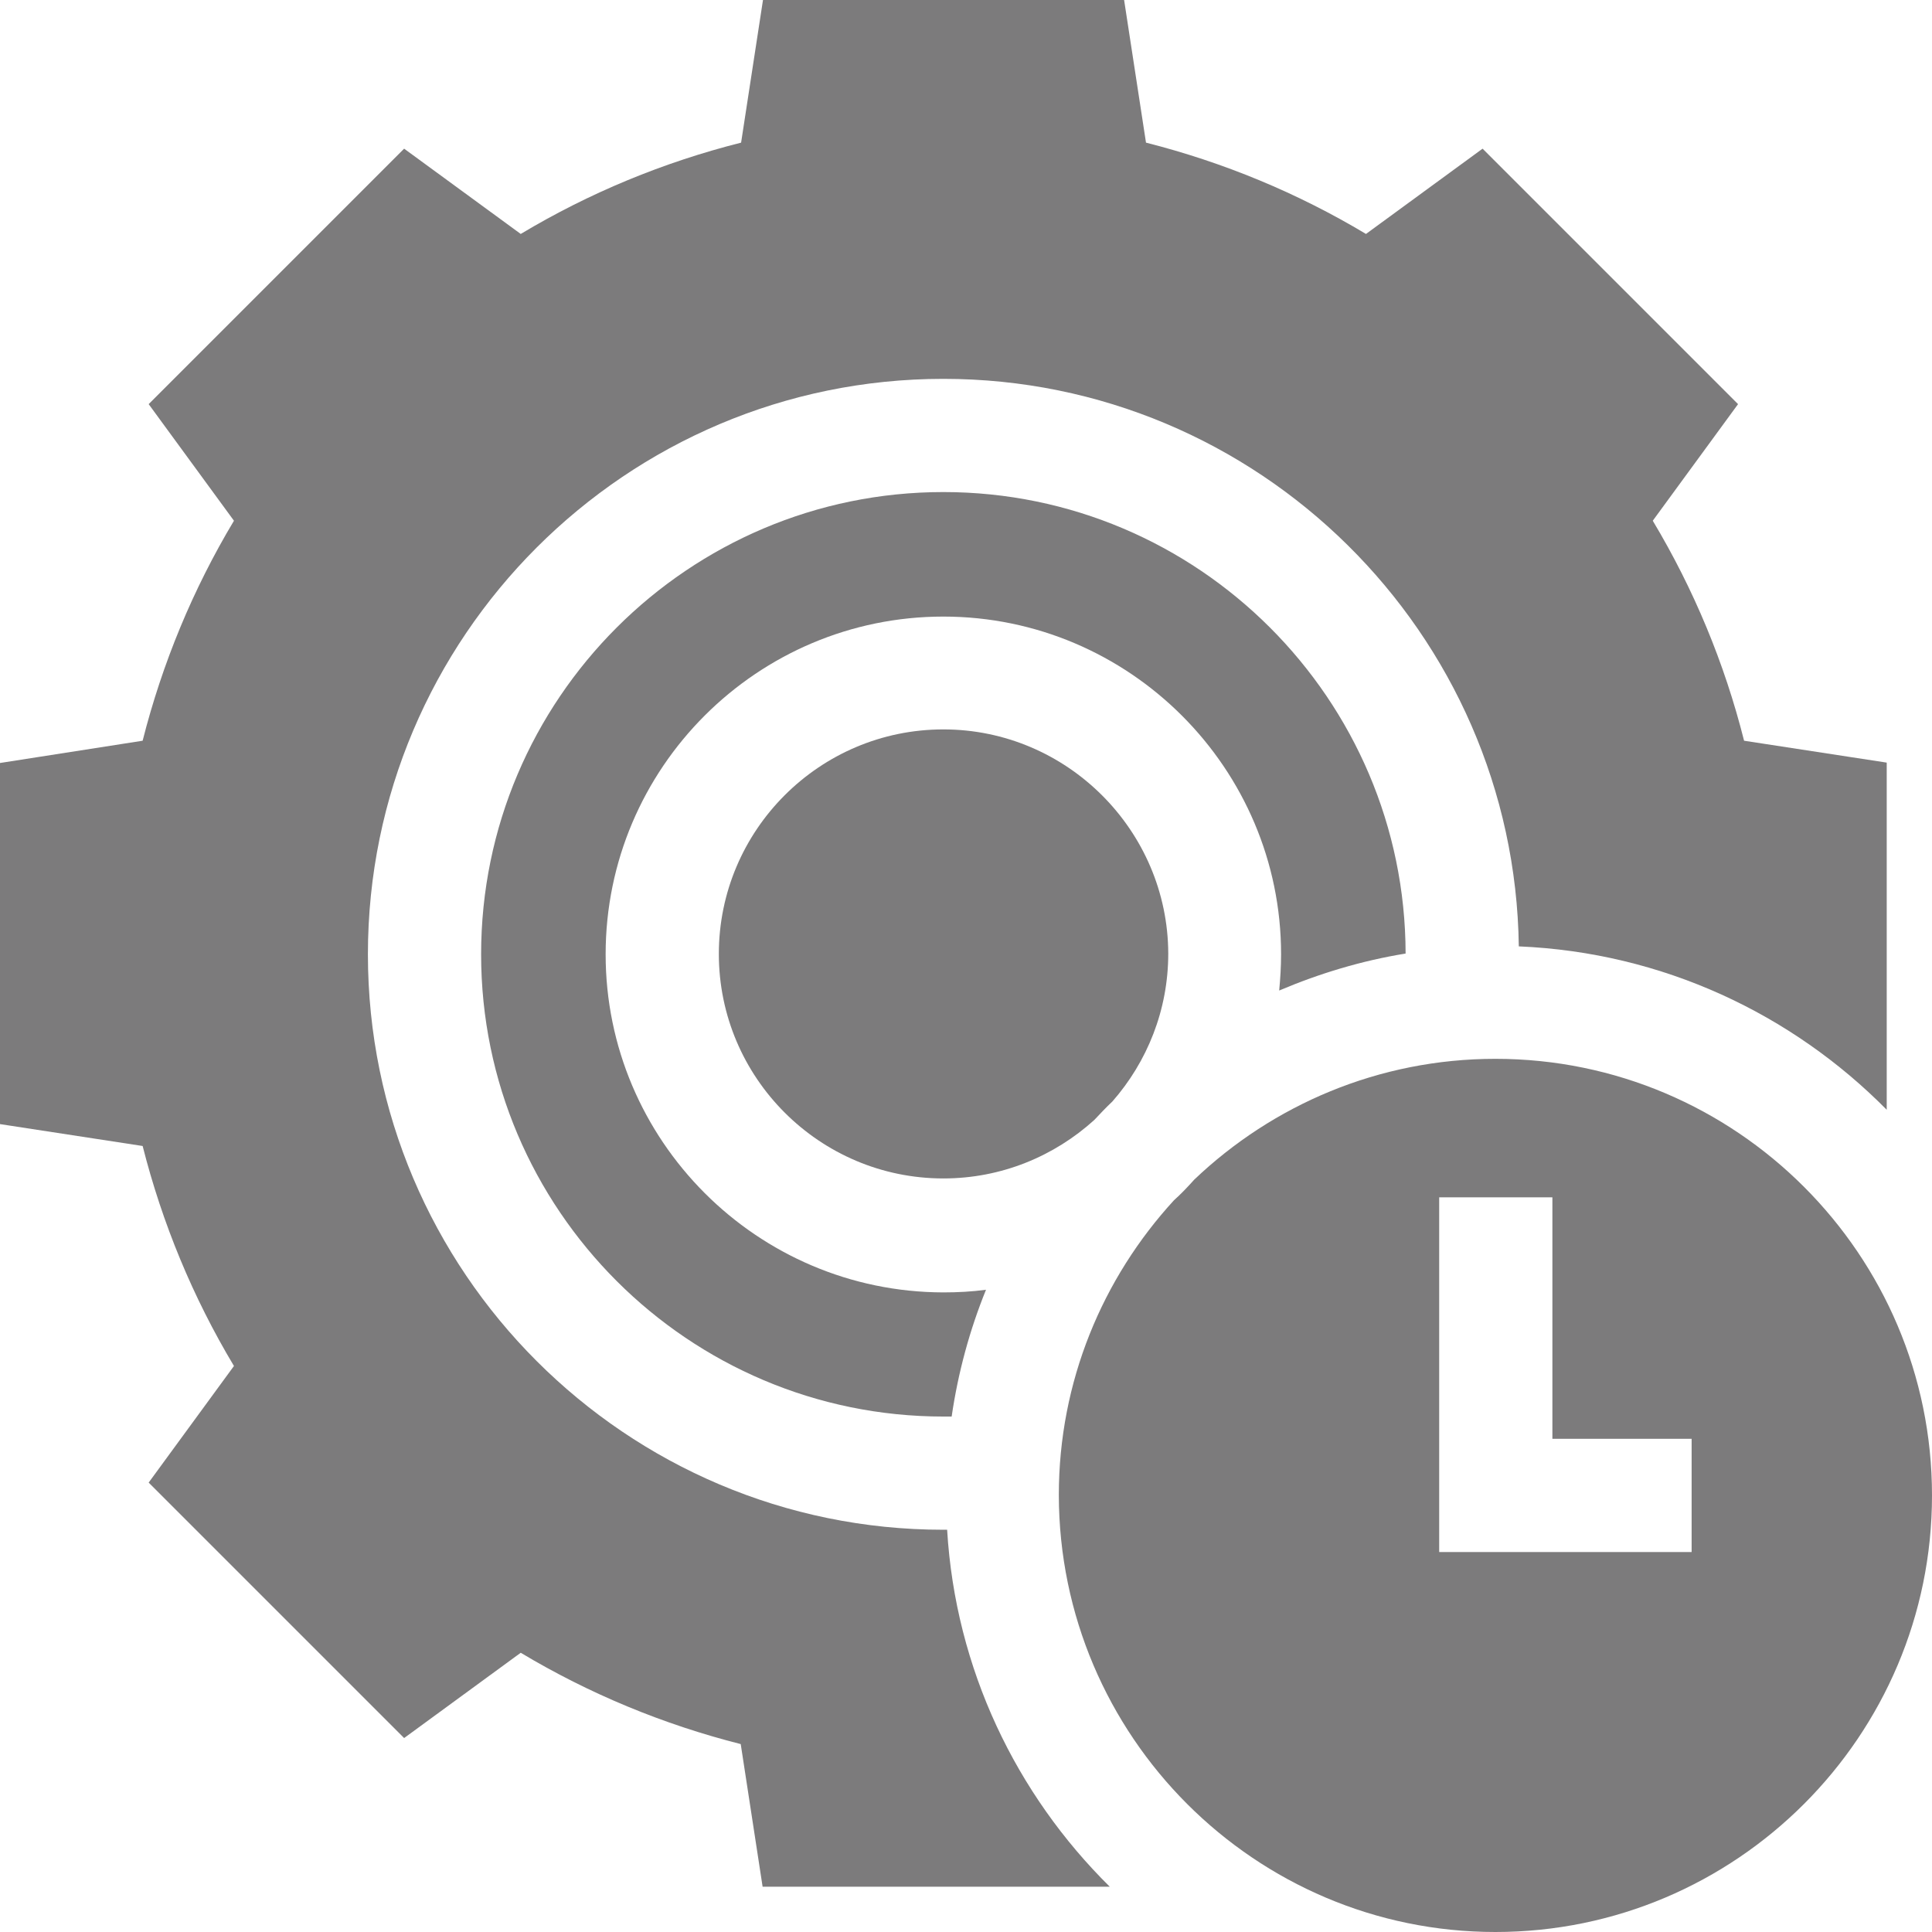
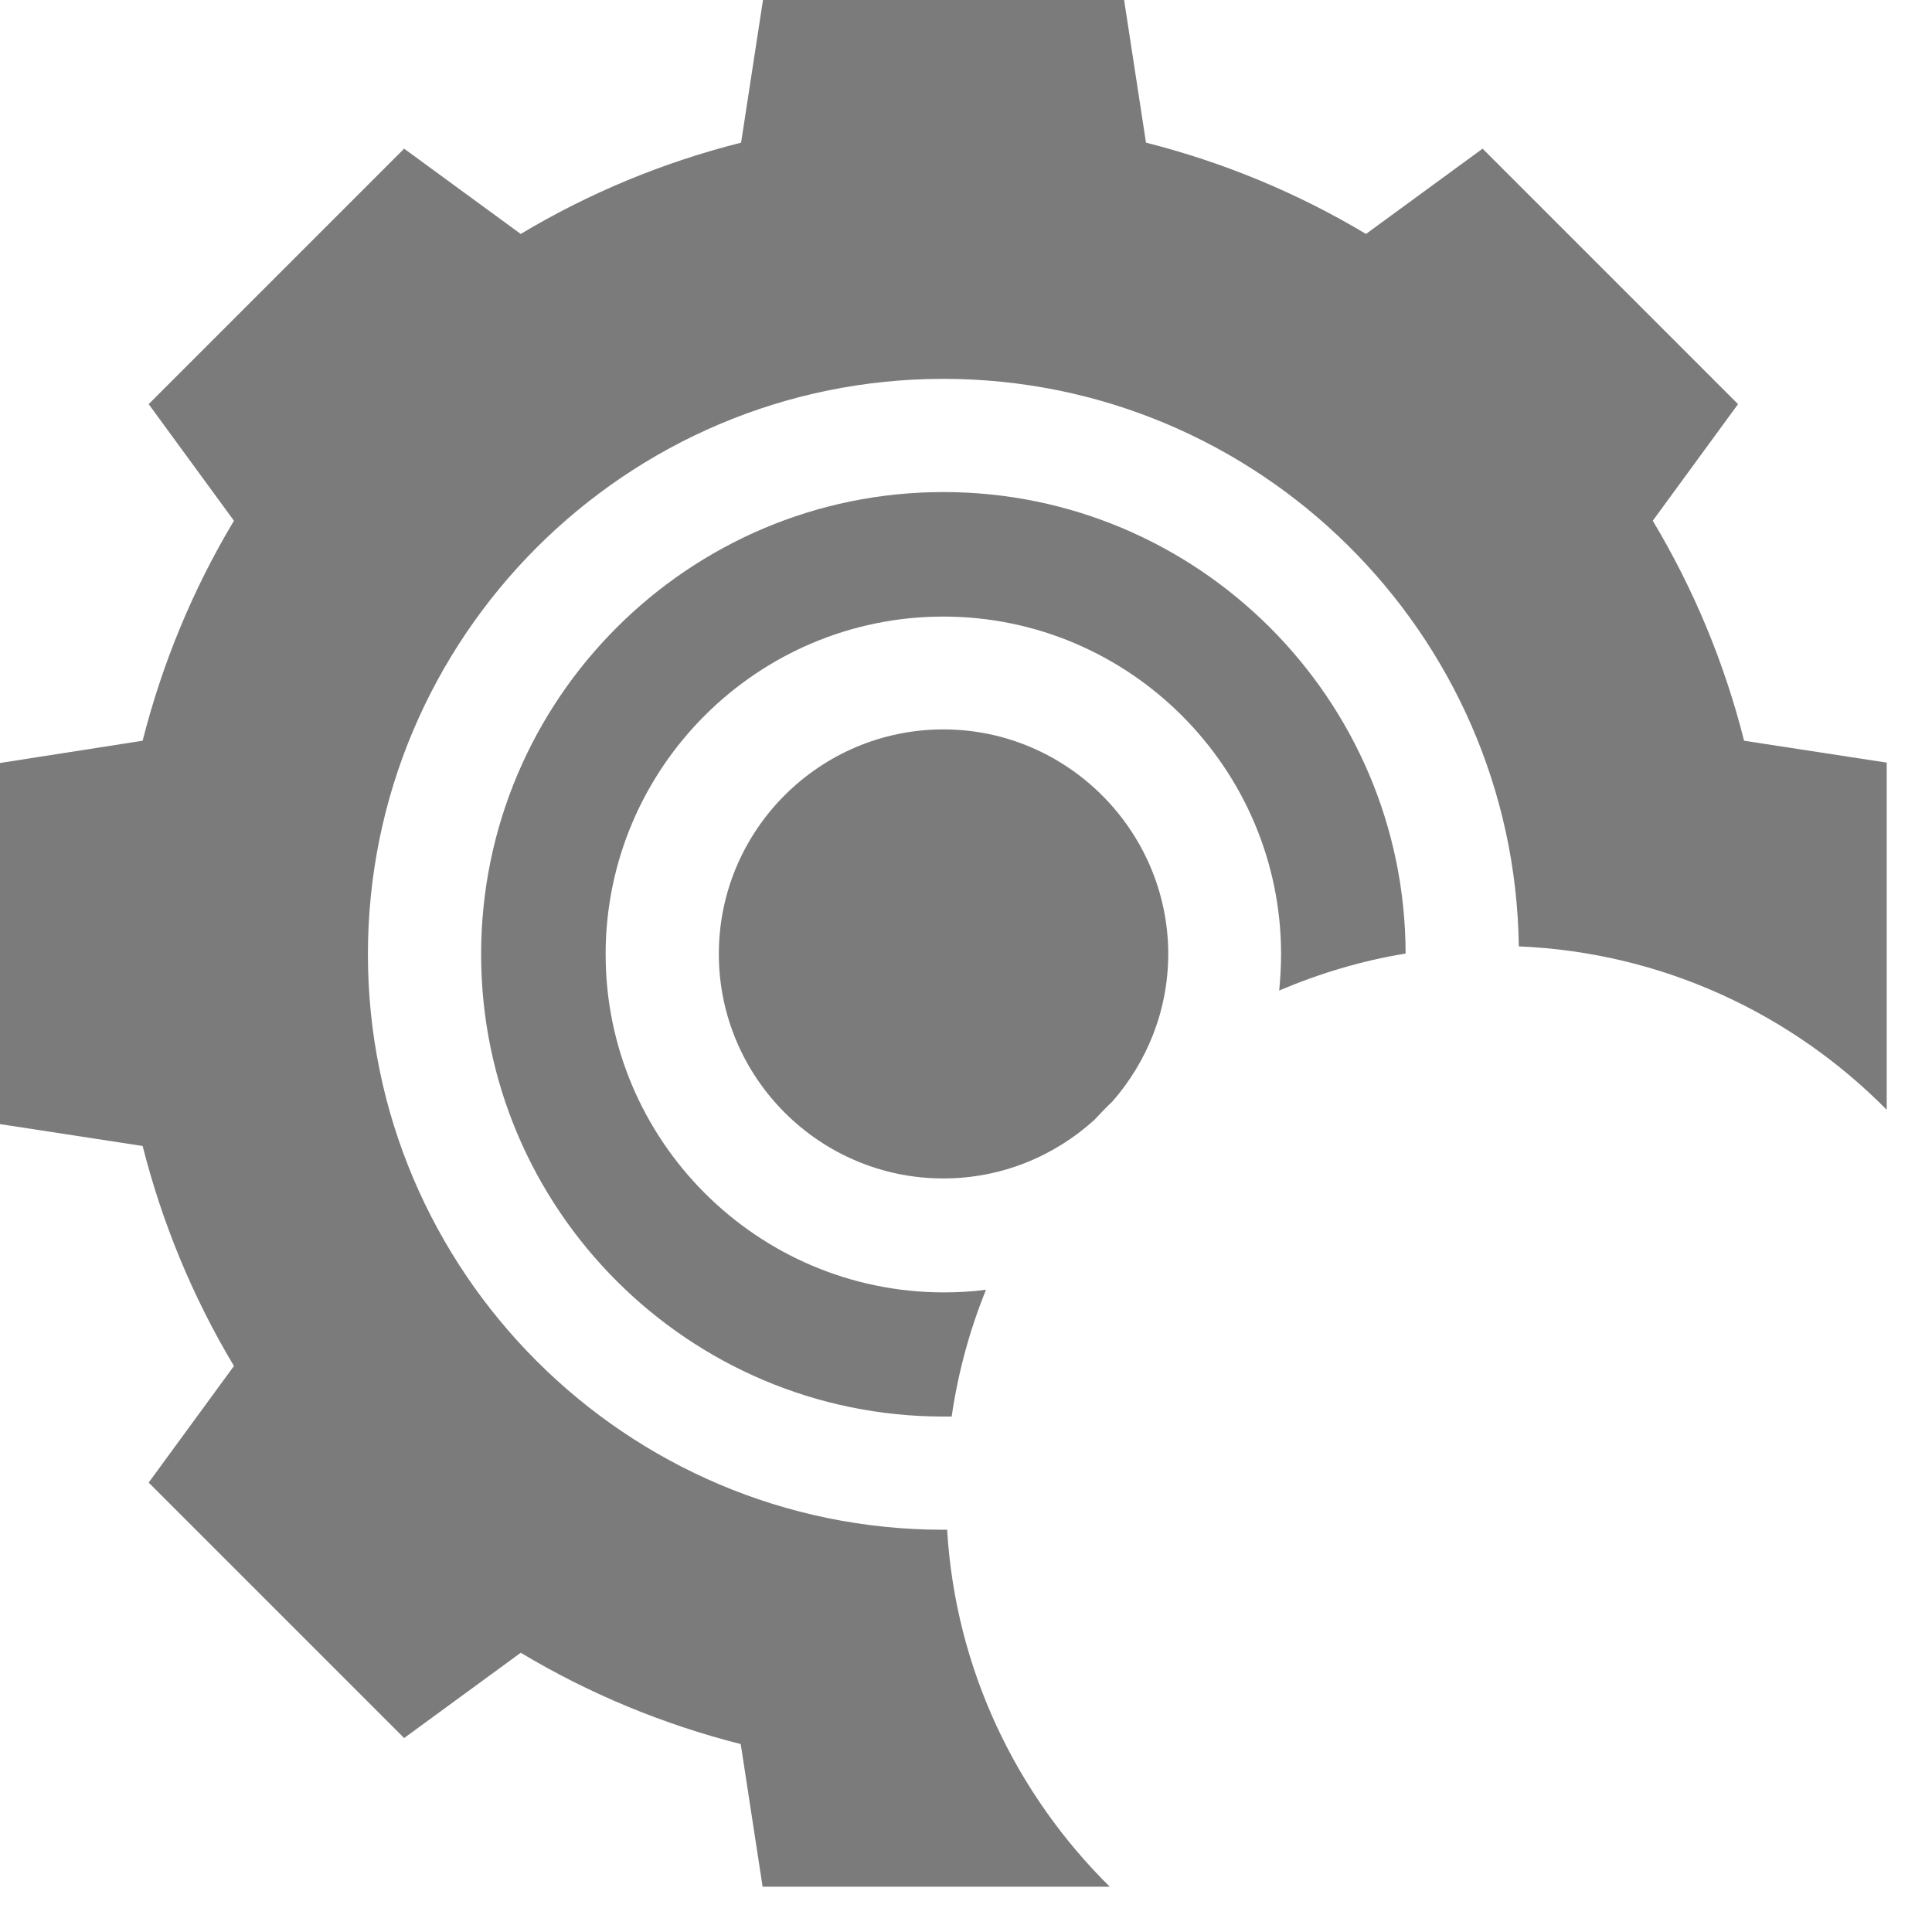
<svg xmlns="http://www.w3.org/2000/svg" id="Capa_1" x="0px" y="0px" viewBox="0 0 512 512" style="enable-background:new 0 0 512 512;" xml:space="preserve">
  <style type="text/css">
	.st0{fill:#7C7B7C;}
</style>
  <g>
    <path class="st0" d="M250,193.3c-32.8,0-59.5,26.7-59.5,59.5c0,32.8,26.7,59.5,59.5,59.5c15.4,0,29.4-5.9,40-15.5   c1.6-1.7,3.1-3.3,4.8-4.9c9.2-10.5,14.8-24.2,14.8-39.2C309.5,220.1,282.8,193.3,250,193.3L250,193.3z" />
    <path class="st0" d="M160.5,252.9c0-49.4,40.2-89.5,89.5-89.5s89.5,40.2,89.5,89.5c0,3.2-0.2,6.4-0.5,9.6   c10.6-4.5,21.8-7.9,33.5-9.8c-0.1-67.4-55-122.3-122.5-122.3c-67.5,0-122.5,54.9-122.5,122.5s55,122.5,122.5,122.5   c0.7,0,1.5,0,2.2,0c1.7-11.7,4.8-23,9.1-33.6c-3.7,0.5-7.5,0.7-11.3,0.7C200.6,342.4,160.5,302.2,160.5,252.9L160.5,252.9z" />
-     <path class="st0" d="M396.3,512c63.8,0,115.7-51.9,115.7-115.7c0-63.8-51.9-115.7-115.7-115.7c-30.9,0-59,12.2-79.8,32   c-1.7,1.9-3.5,3.8-5.4,5.5c-18.9,20.6-30.5,48-30.5,78.1C280.7,460.1,332.6,512,396.3,512L396.3,512z M381.4,317.3h30v64h36.9v30   h-66.9V317.3z" />
    <path class="st0" d="M251,405.4c-0.3,0-0.6,0-1,0c-84.1,0-152.5-68.4-152.5-152.5S165.9,100.4,250,100.4   c83.4,0,151.4,67.3,152.5,150.4c38.1,1.6,72.4,17.9,97.5,43.3v-92l-37.8-5.8c-5.2-20.6-13.3-40.1-24.2-58.3l22.6-30.9l-67.7-67.7   L362,62c-18.2-10.9-37.8-19-58.3-24.2L297.9,0h-95.7l-5.8,37.8C175.8,43,156.2,51.1,138,62l-30.9-22.6l-67.7,67.7L62,138   c-10.9,18.2-19,37.8-24.2,58.3L0,202.2v95.7l37.8,5.8C43,324.2,51.1,343.8,62,362l-22.6,30.9l67.7,67.7L138,438   c18.2,10.9,37.8,19,58.3,24.2l5.8,37.8h92C269.3,475.5,253.2,442.3,251,405.4L251,405.4z" />
  </g>
</svg>